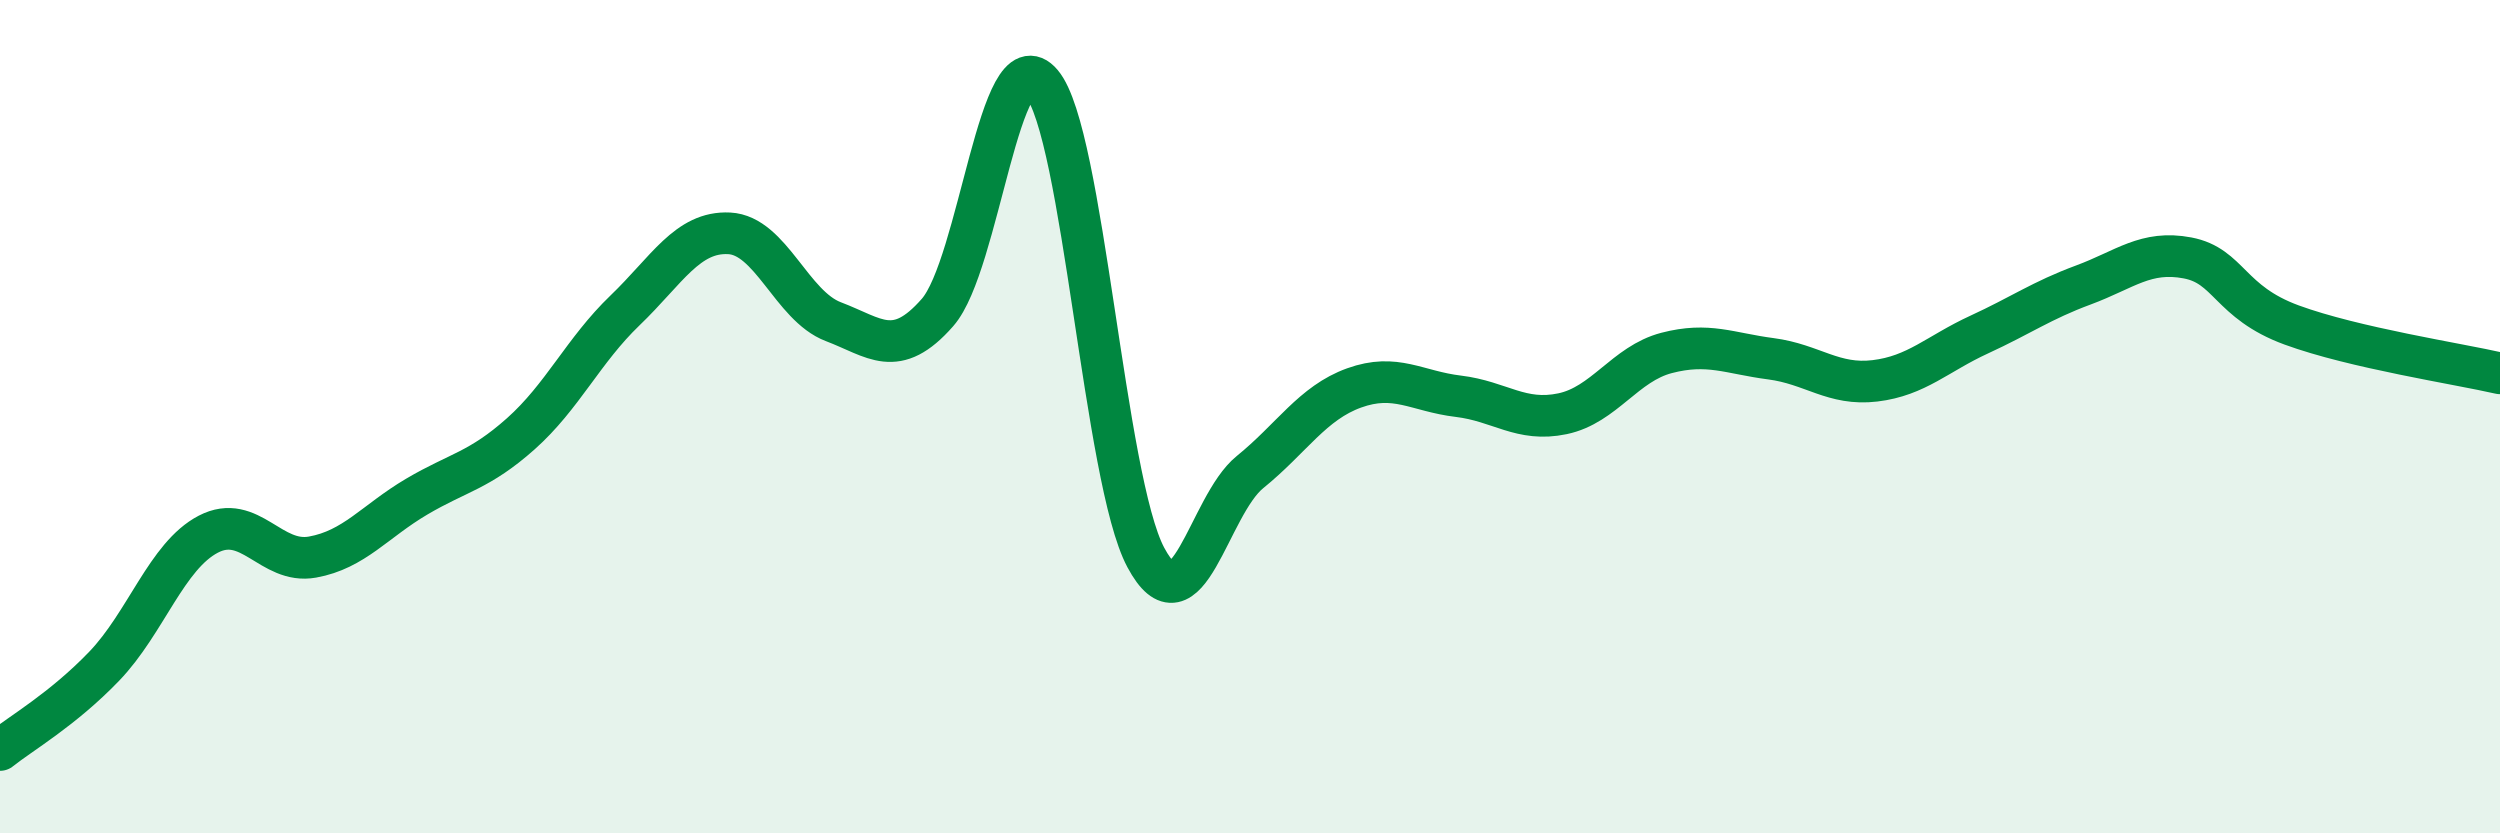
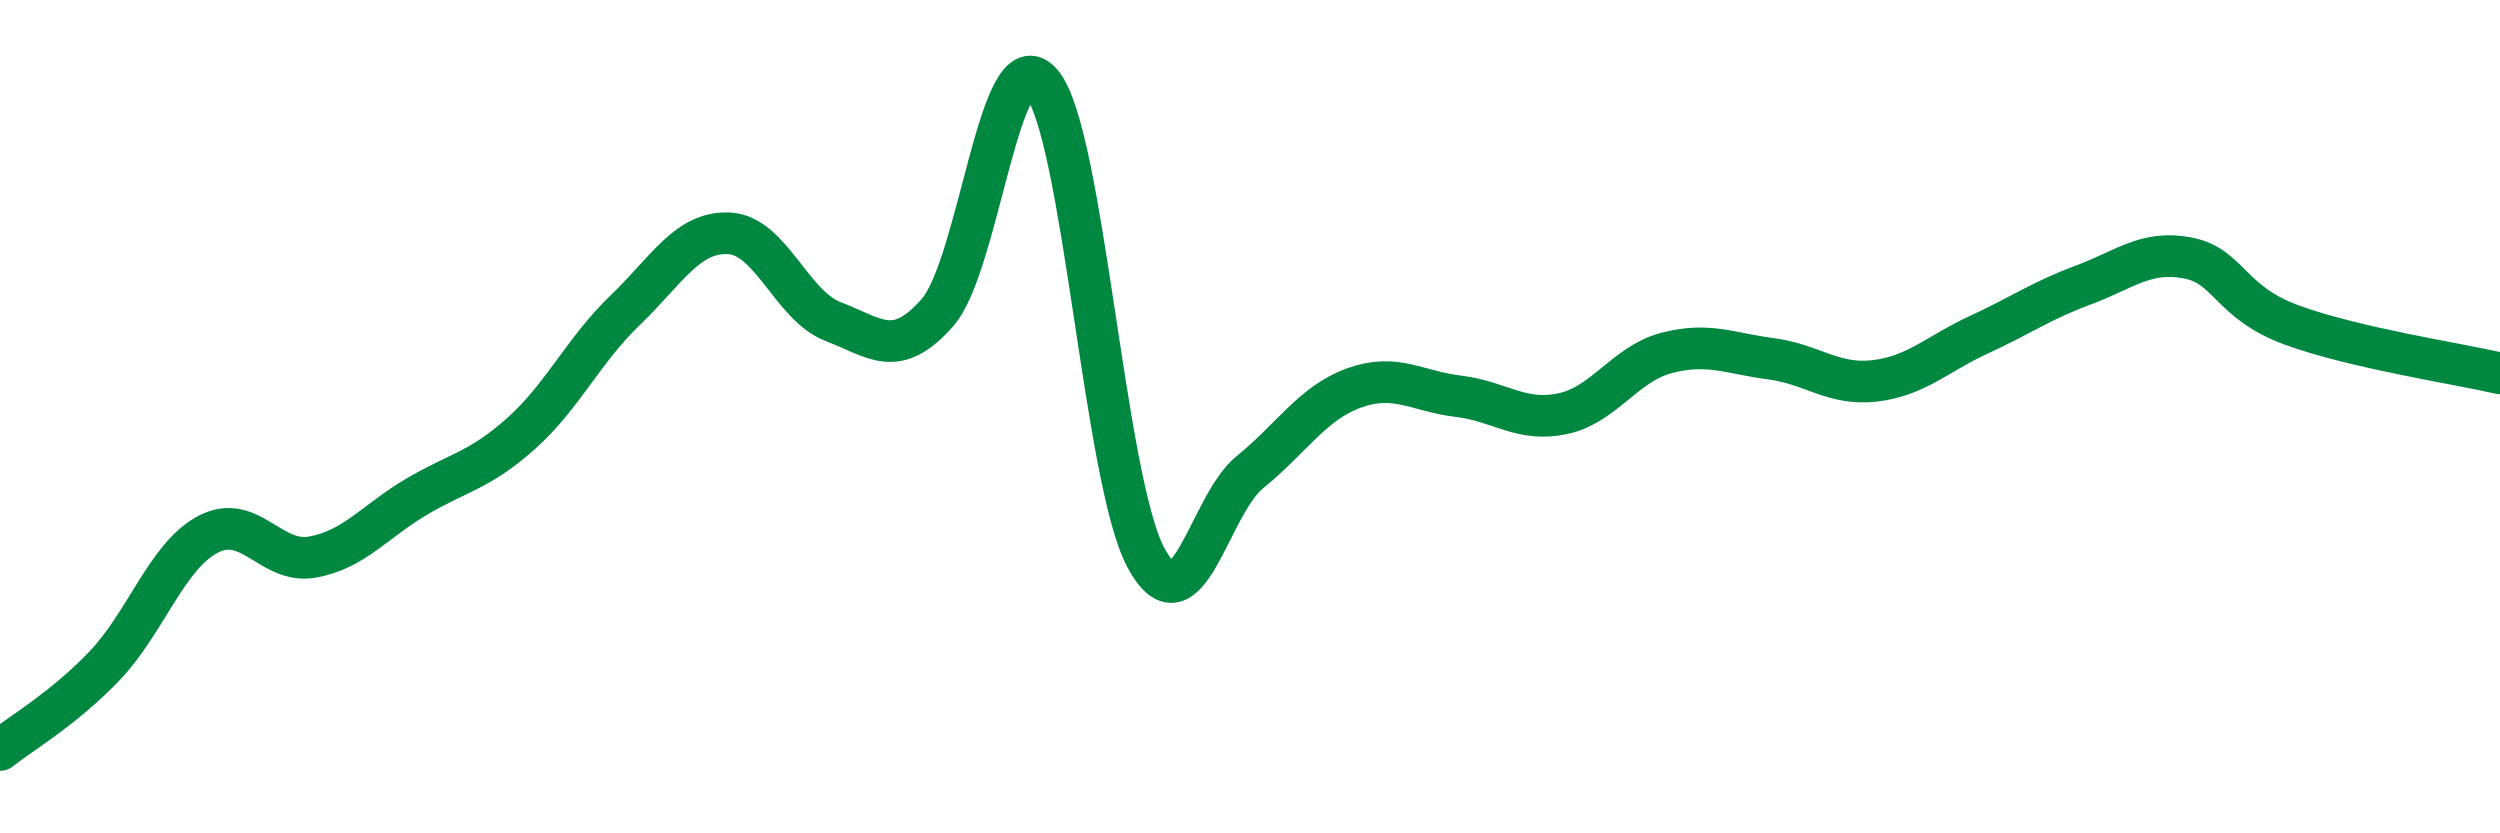
<svg xmlns="http://www.w3.org/2000/svg" width="60" height="20" viewBox="0 0 60 20">
-   <path d="M 0,18 C 0.5,17.6 1.5,17.03 2.5,15.99 C 3.5,14.95 4,13.34 5,12.82 C 6,12.3 6.5,13.55 7.5,13.37 C 8.5,13.19 9,12.51 10,11.92 C 11,11.33 11.5,11.3 12.5,10.41 C 13.5,9.52 14,8.41 15,7.45 C 16,6.49 16.5,5.55 17.5,5.6 C 18.5,5.65 19,7.34 20,7.72 C 21,8.1 21.5,8.64 22.5,7.5 C 23.5,6.36 24,0.82 25,2 C 26,3.18 26.5,11.51 27.5,13.38 C 28.5,15.25 29,12.14 30,11.33 C 31,10.52 31.5,9.67 32.5,9.31 C 33.5,8.95 34,9.39 35,9.51 C 36,9.63 36.5,10.14 37.5,9.93 C 38.5,9.72 39,8.73 40,8.47 C 41,8.21 41.5,8.48 42.5,8.61 C 43.5,8.74 44,9.26 45,9.14 C 46,9.02 46.5,8.49 47.5,8.03 C 48.5,7.57 49,7.21 50,6.84 C 51,6.47 51.5,6 52.5,6.19 C 53.5,6.38 53.5,7.25 55,7.8 C 56.5,8.35 59,8.73 60,8.96L60 20L0 20Z" fill="#008740" opacity="0.1" stroke-linecap="round" stroke-linejoin="round" />
  <path d="M 0,18 C 0.5,17.6 1.5,17.03 2.5,15.99 C 3.5,14.95 4,13.34 5,12.82 C 6,12.3 6.5,13.55 7.5,13.37 C 8.5,13.19 9,12.51 10,11.92 C 11,11.33 11.5,11.3 12.5,10.41 C 13.5,9.52 14,8.41 15,7.45 C 16,6.49 16.5,5.55 17.5,5.6 C 18.5,5.65 19,7.34 20,7.72 C 21,8.1 21.5,8.64 22.5,7.5 C 23.5,6.36 24,0.82 25,2 C 26,3.18 26.5,11.51 27.5,13.38 C 28.5,15.25 29,12.14 30,11.33 C 31,10.52 31.5,9.67 32.5,9.31 C 33.5,8.95 34,9.39 35,9.51 C 36,9.63 36.5,10.14 37.5,9.93 C 38.5,9.72 39,8.73 40,8.47 C 41,8.21 41.5,8.48 42.5,8.61 C 43.5,8.74 44,9.26 45,9.14 C 46,9.02 46.5,8.49 47.5,8.03 C 48.5,7.57 49,7.21 50,6.84 C 51,6.47 51.5,6 52.5,6.19 C 53.5,6.38 53.5,7.25 55,7.8 C 56.5,8.35 59,8.73 60,8.96" stroke="#008740" stroke-width="1" fill="none" stroke-linecap="round" stroke-linejoin="round" />
</svg>